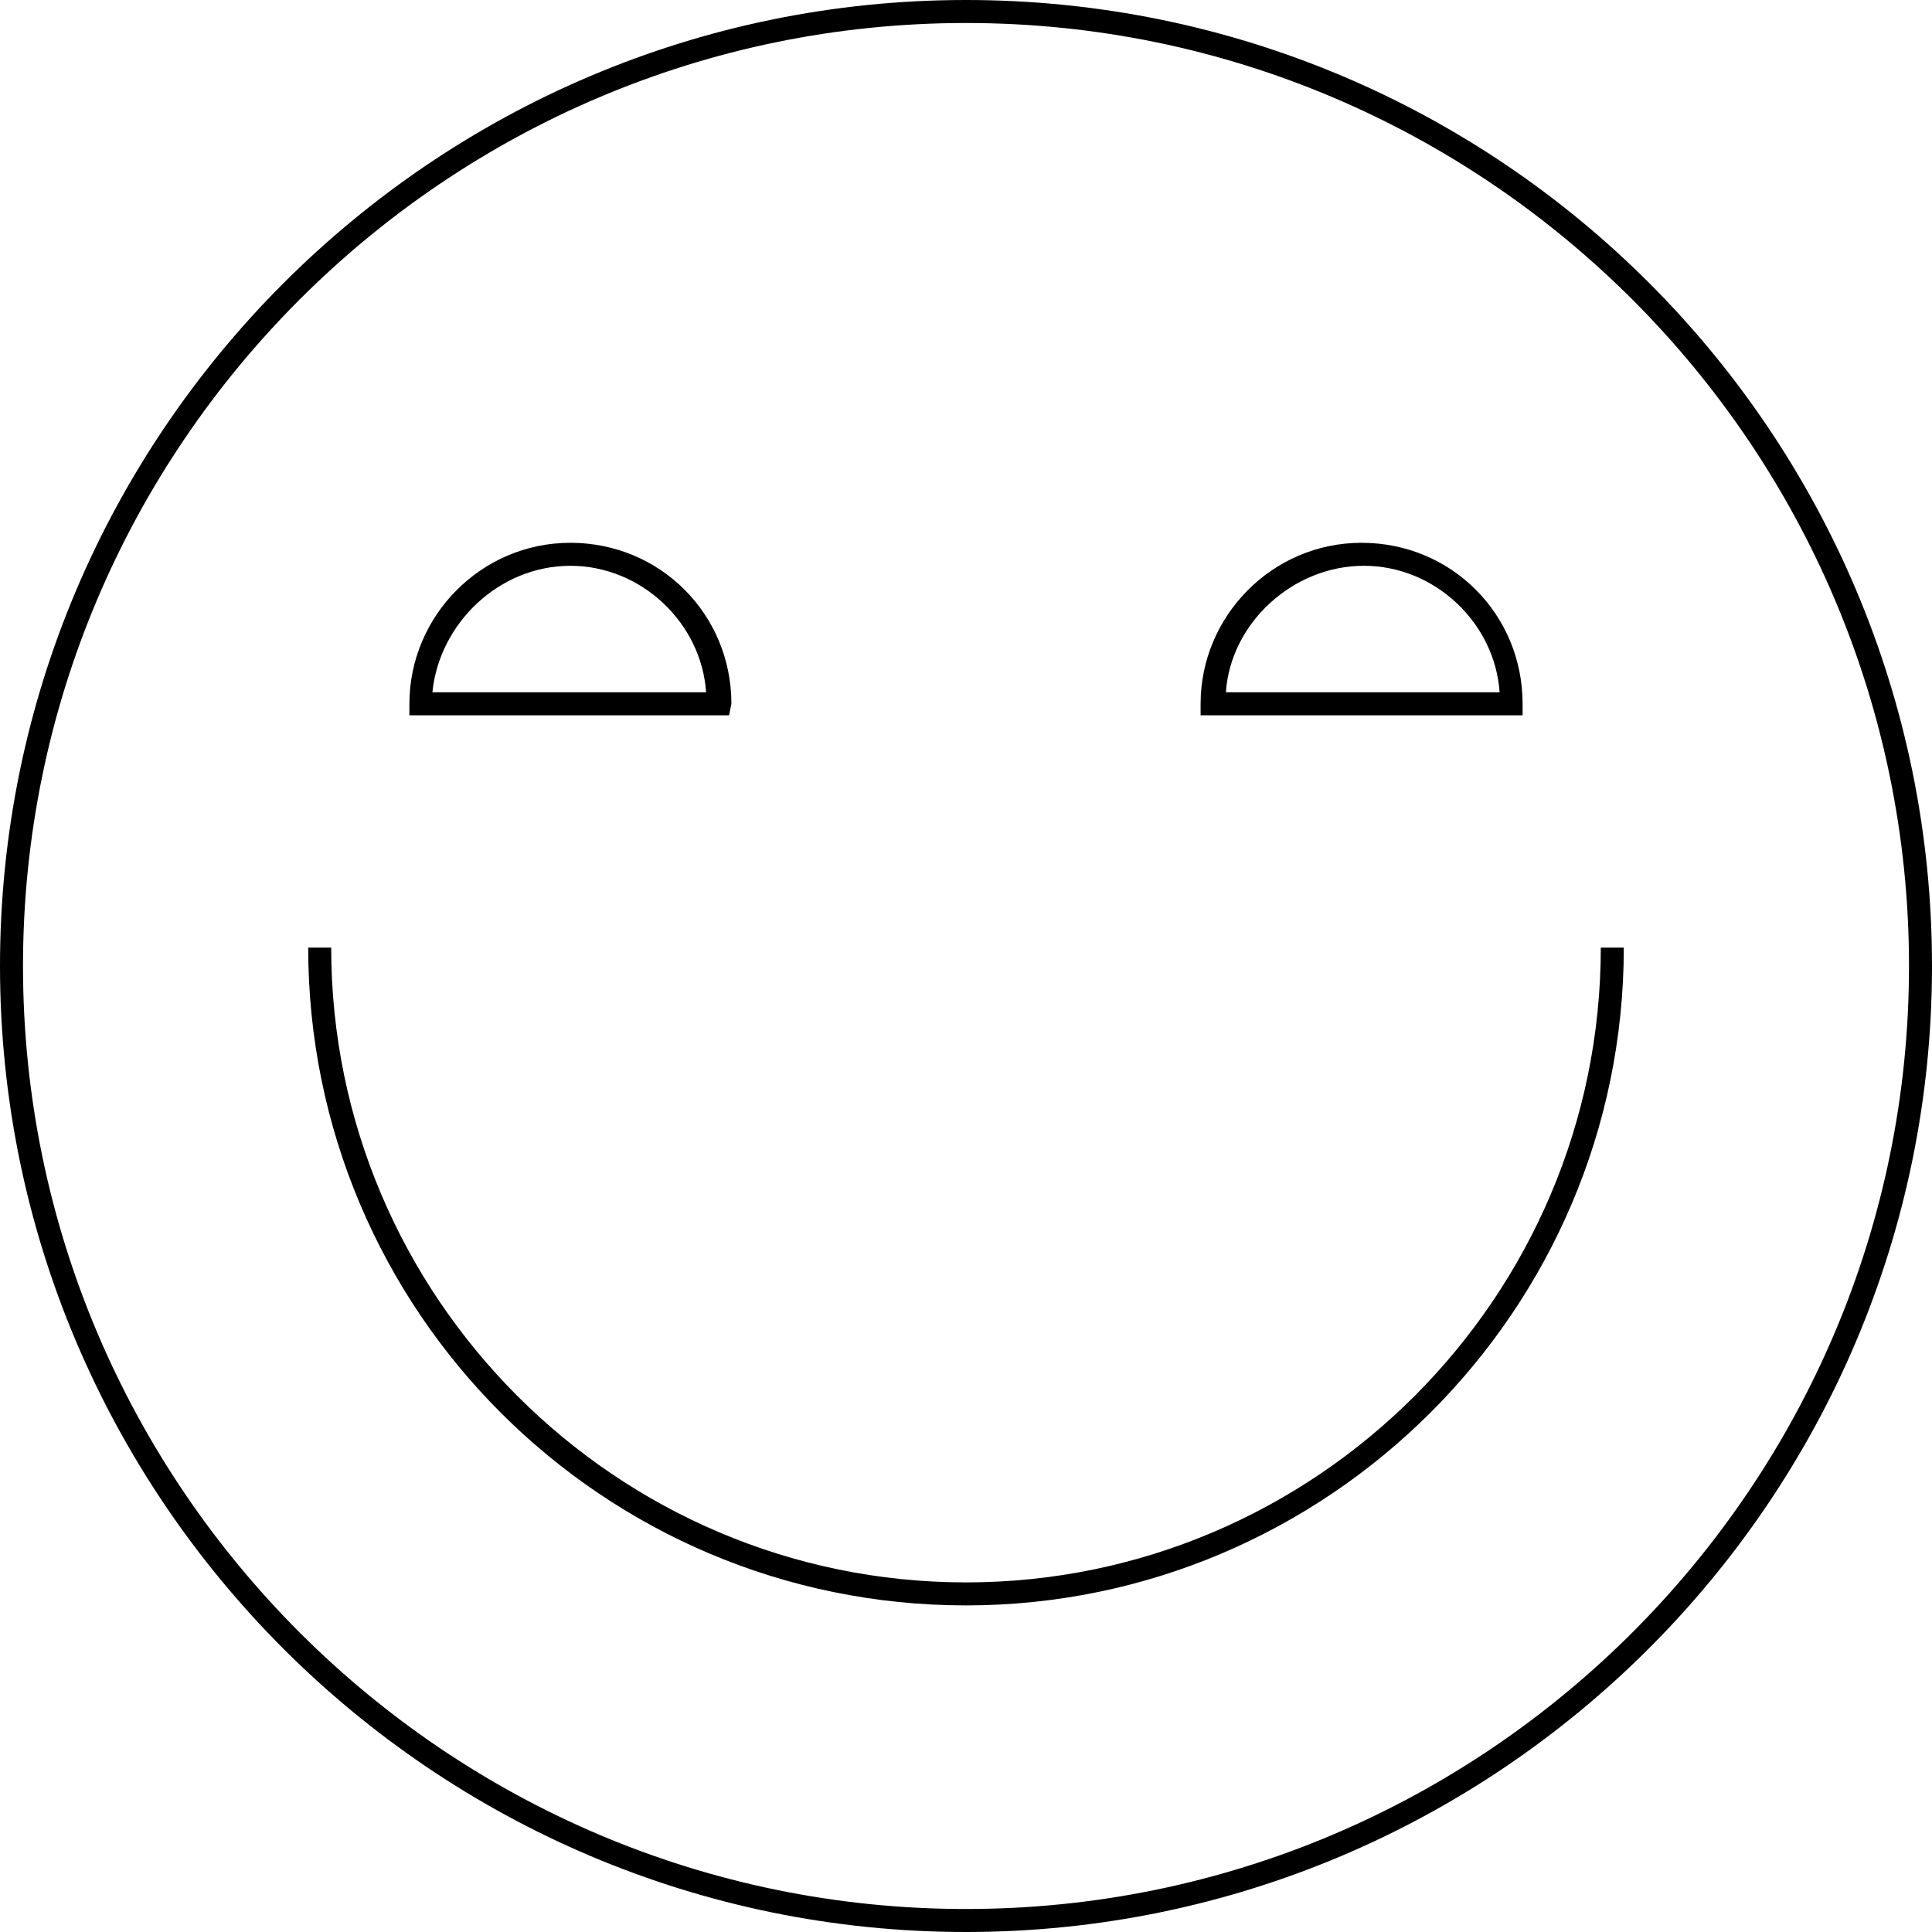
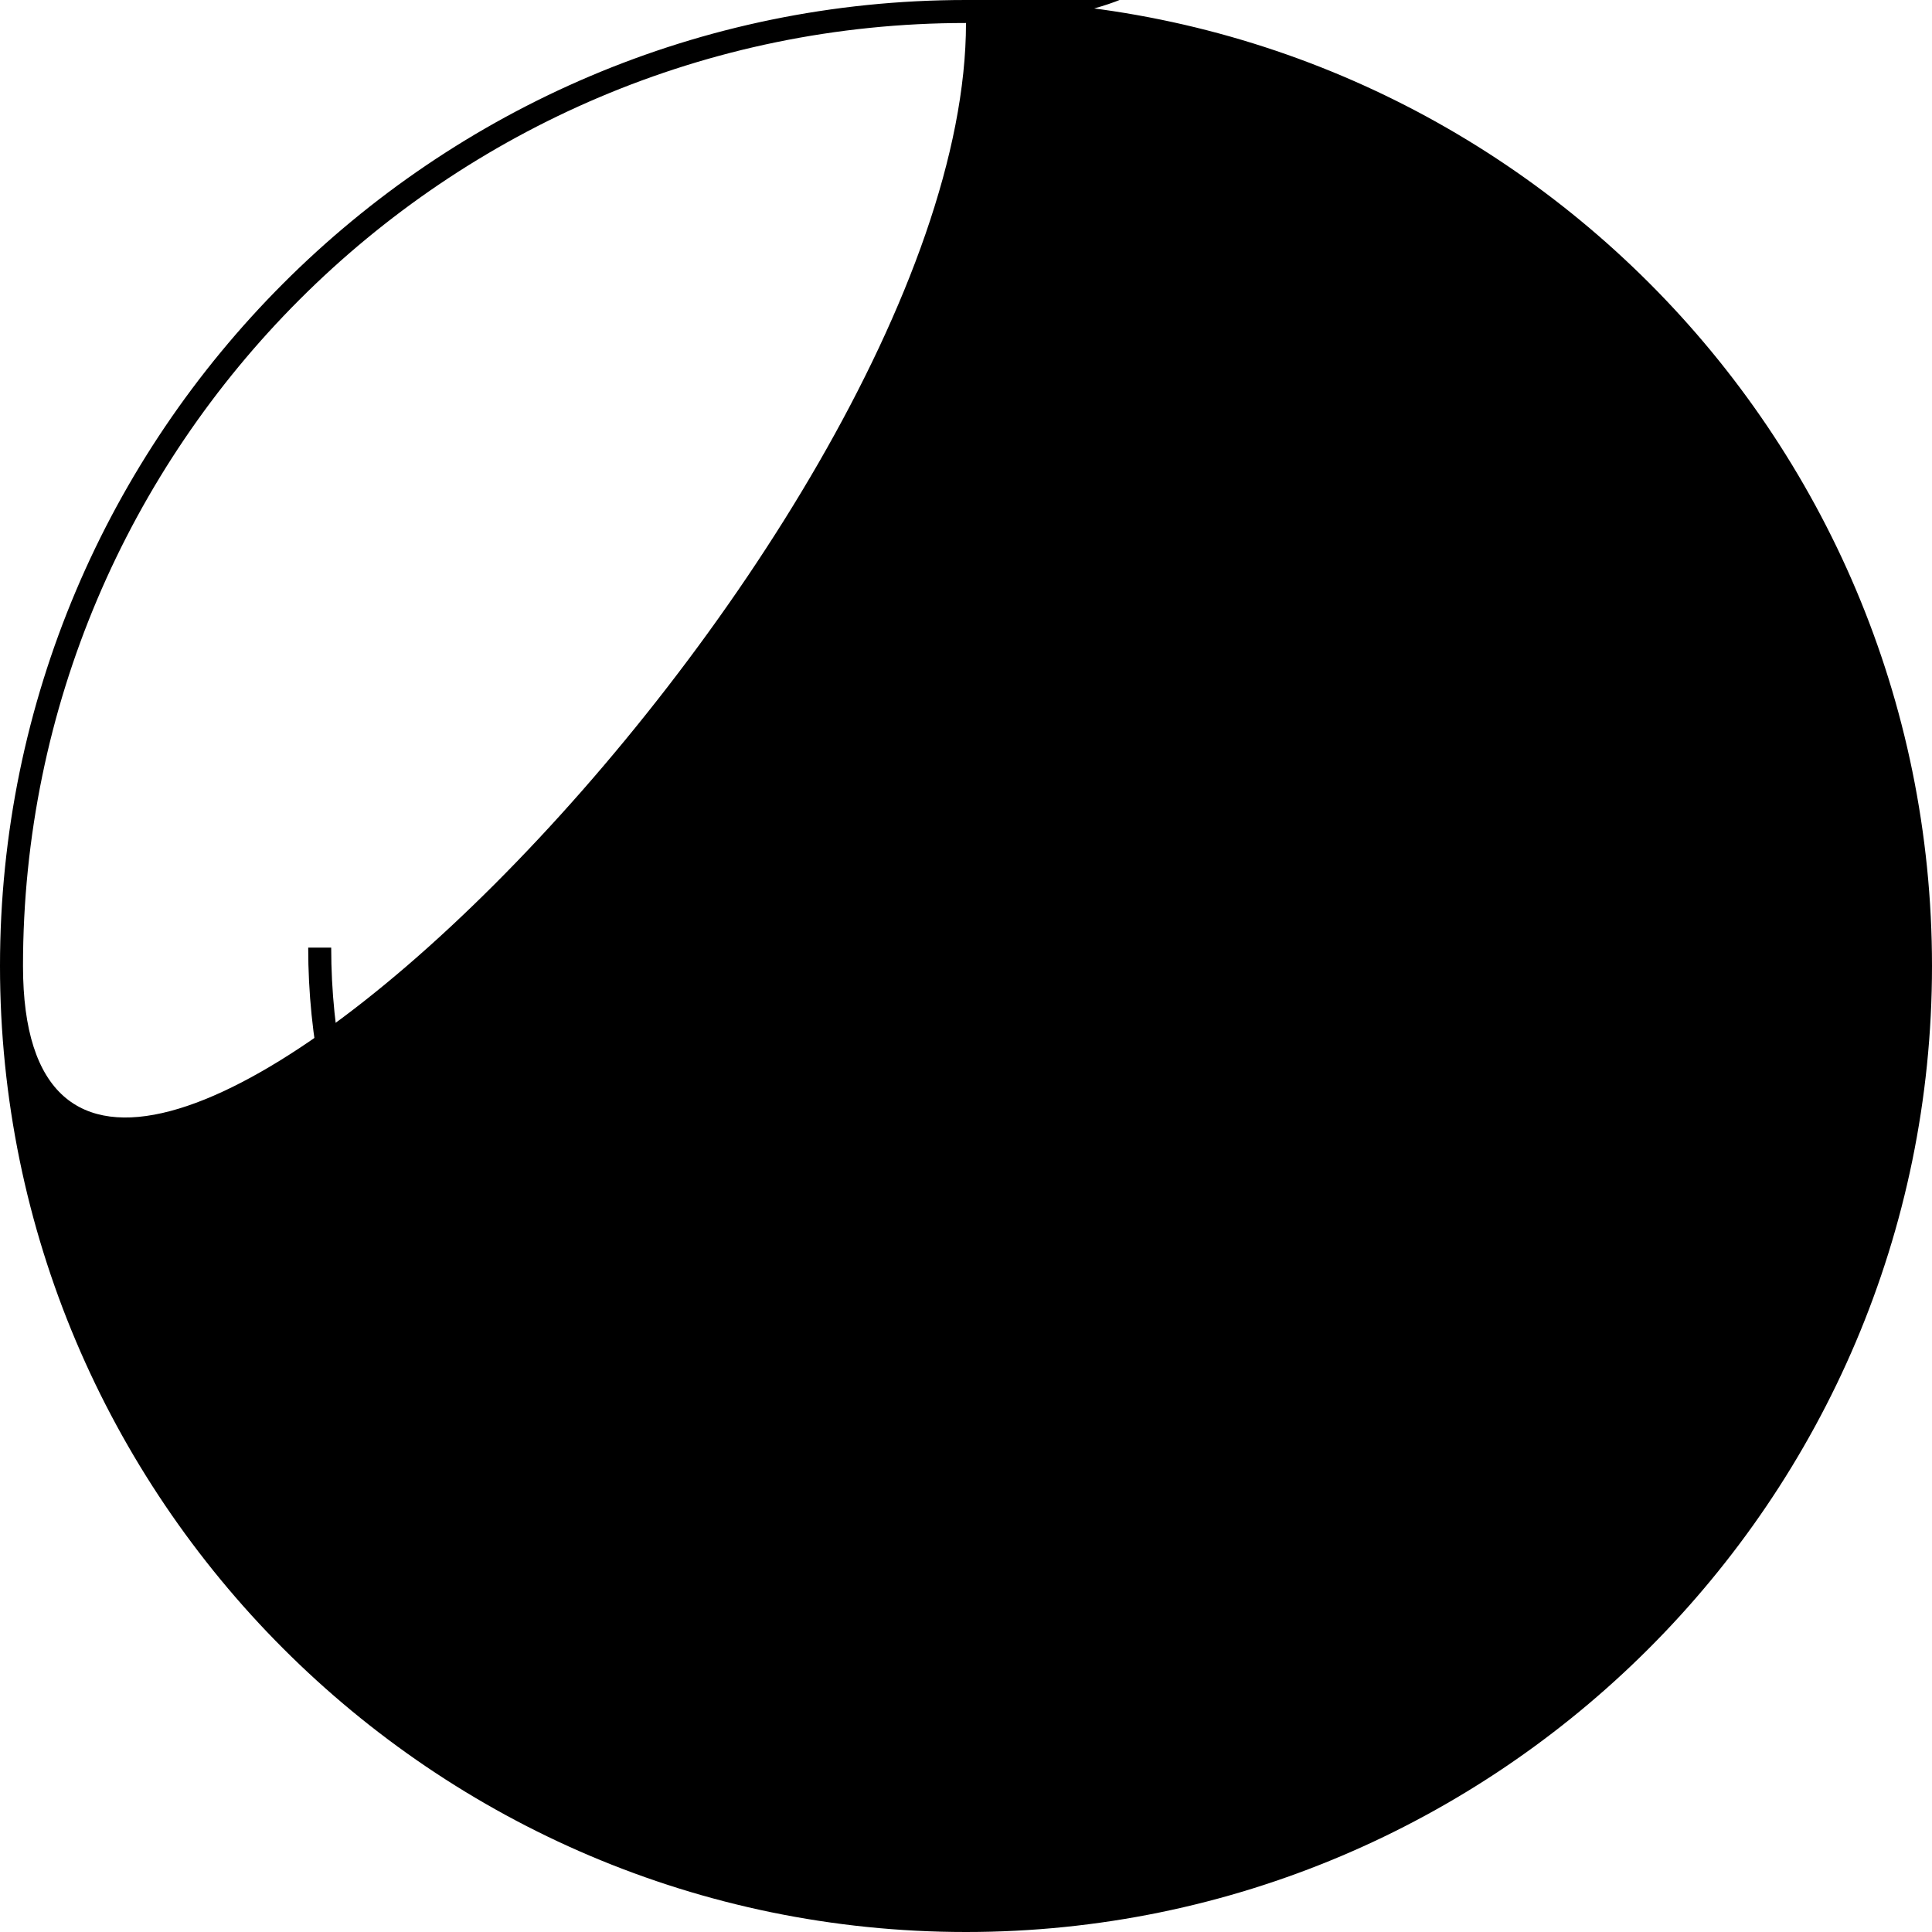
<svg xmlns="http://www.w3.org/2000/svg" viewBox="0 0 84 84" fill="currentColor">
  <g>
-     <path d="M42,84C18.8,84,0,65.1,0,42S18.8,0,42,0s42,18.8,42,42S65.1,84,42,84z M42,1C19.4,1,1,19.4,1,42                             s18.4,41,41,41s41-18.4,41-41S64.6,1,42,1z" />
+     <path d="M42,84C18.8,84,0,65.1,0,42S18.8,0,42,0s42,18.8,42,42S65.1,84,42,84z M42,1C19.4,1,1,19.4,1,42                             s41-18.4,41-41S64.6,1,42,1z" />
    <path d="M42,69.8c-15.8,0-28.6-12.8-28.6-28.6h1c0,15.2,12.4,27.6,27.6,27.6s27.6-12.4,27.6-27.6h1                             C70.6,57,57.7,69.8,42,69.8z" />
    <g>
-       <path d="M31.7,31.1H17.8v-0.5c0-3.8,3.1-7,7-7s7,3.1,7,7L31.7,31.1L31.7,31.1z M18.8,30.1h11.9                               c-0.2-3-2.8-5.5-5.9-5.5S19.1,27.1,18.8,30.1L18.8,30.1z" />
      <path d="M66.2,31.1H52.2v-0.5c0-3.8,3.1-7,7-7s7,3.1,7,7L66.2,31.1L66.2,31.1z M53.3,30.1h11.9                               c-0.2-3-2.8-5.5-5.9-5.5S53.5,27.1,53.3,30.1L53.3,30.1z" />
    </g>
  </g>
</svg>